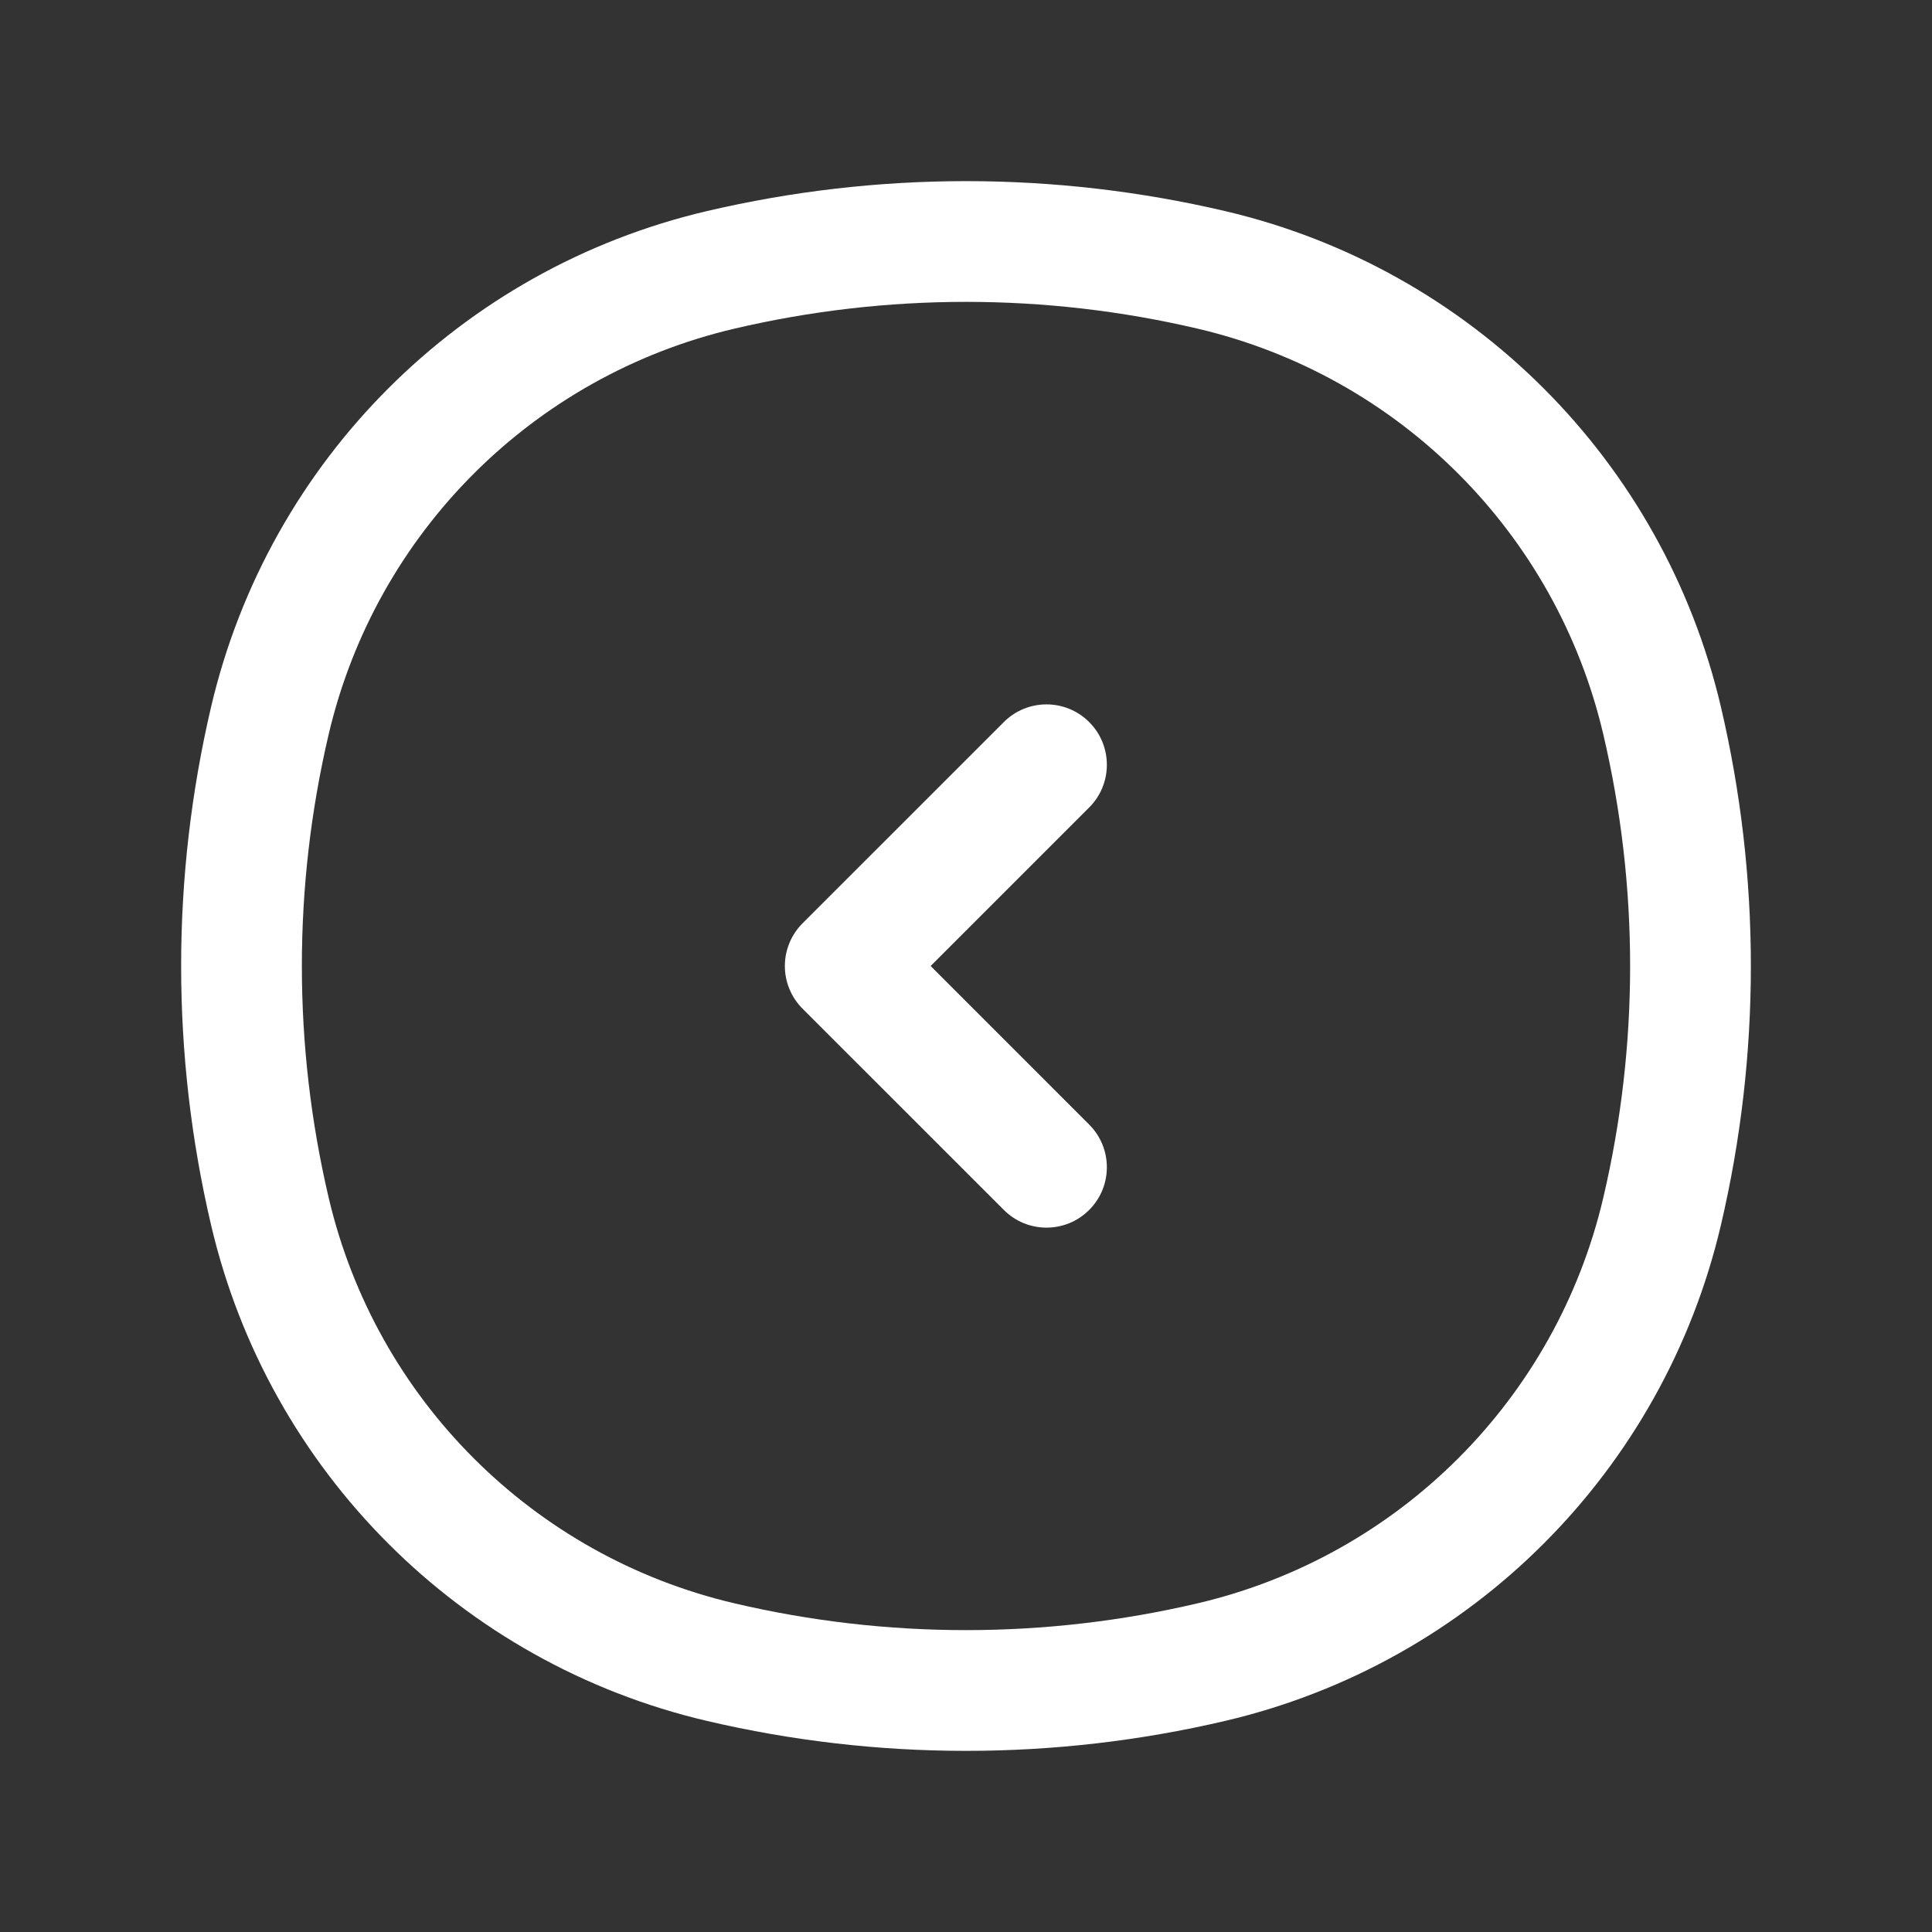
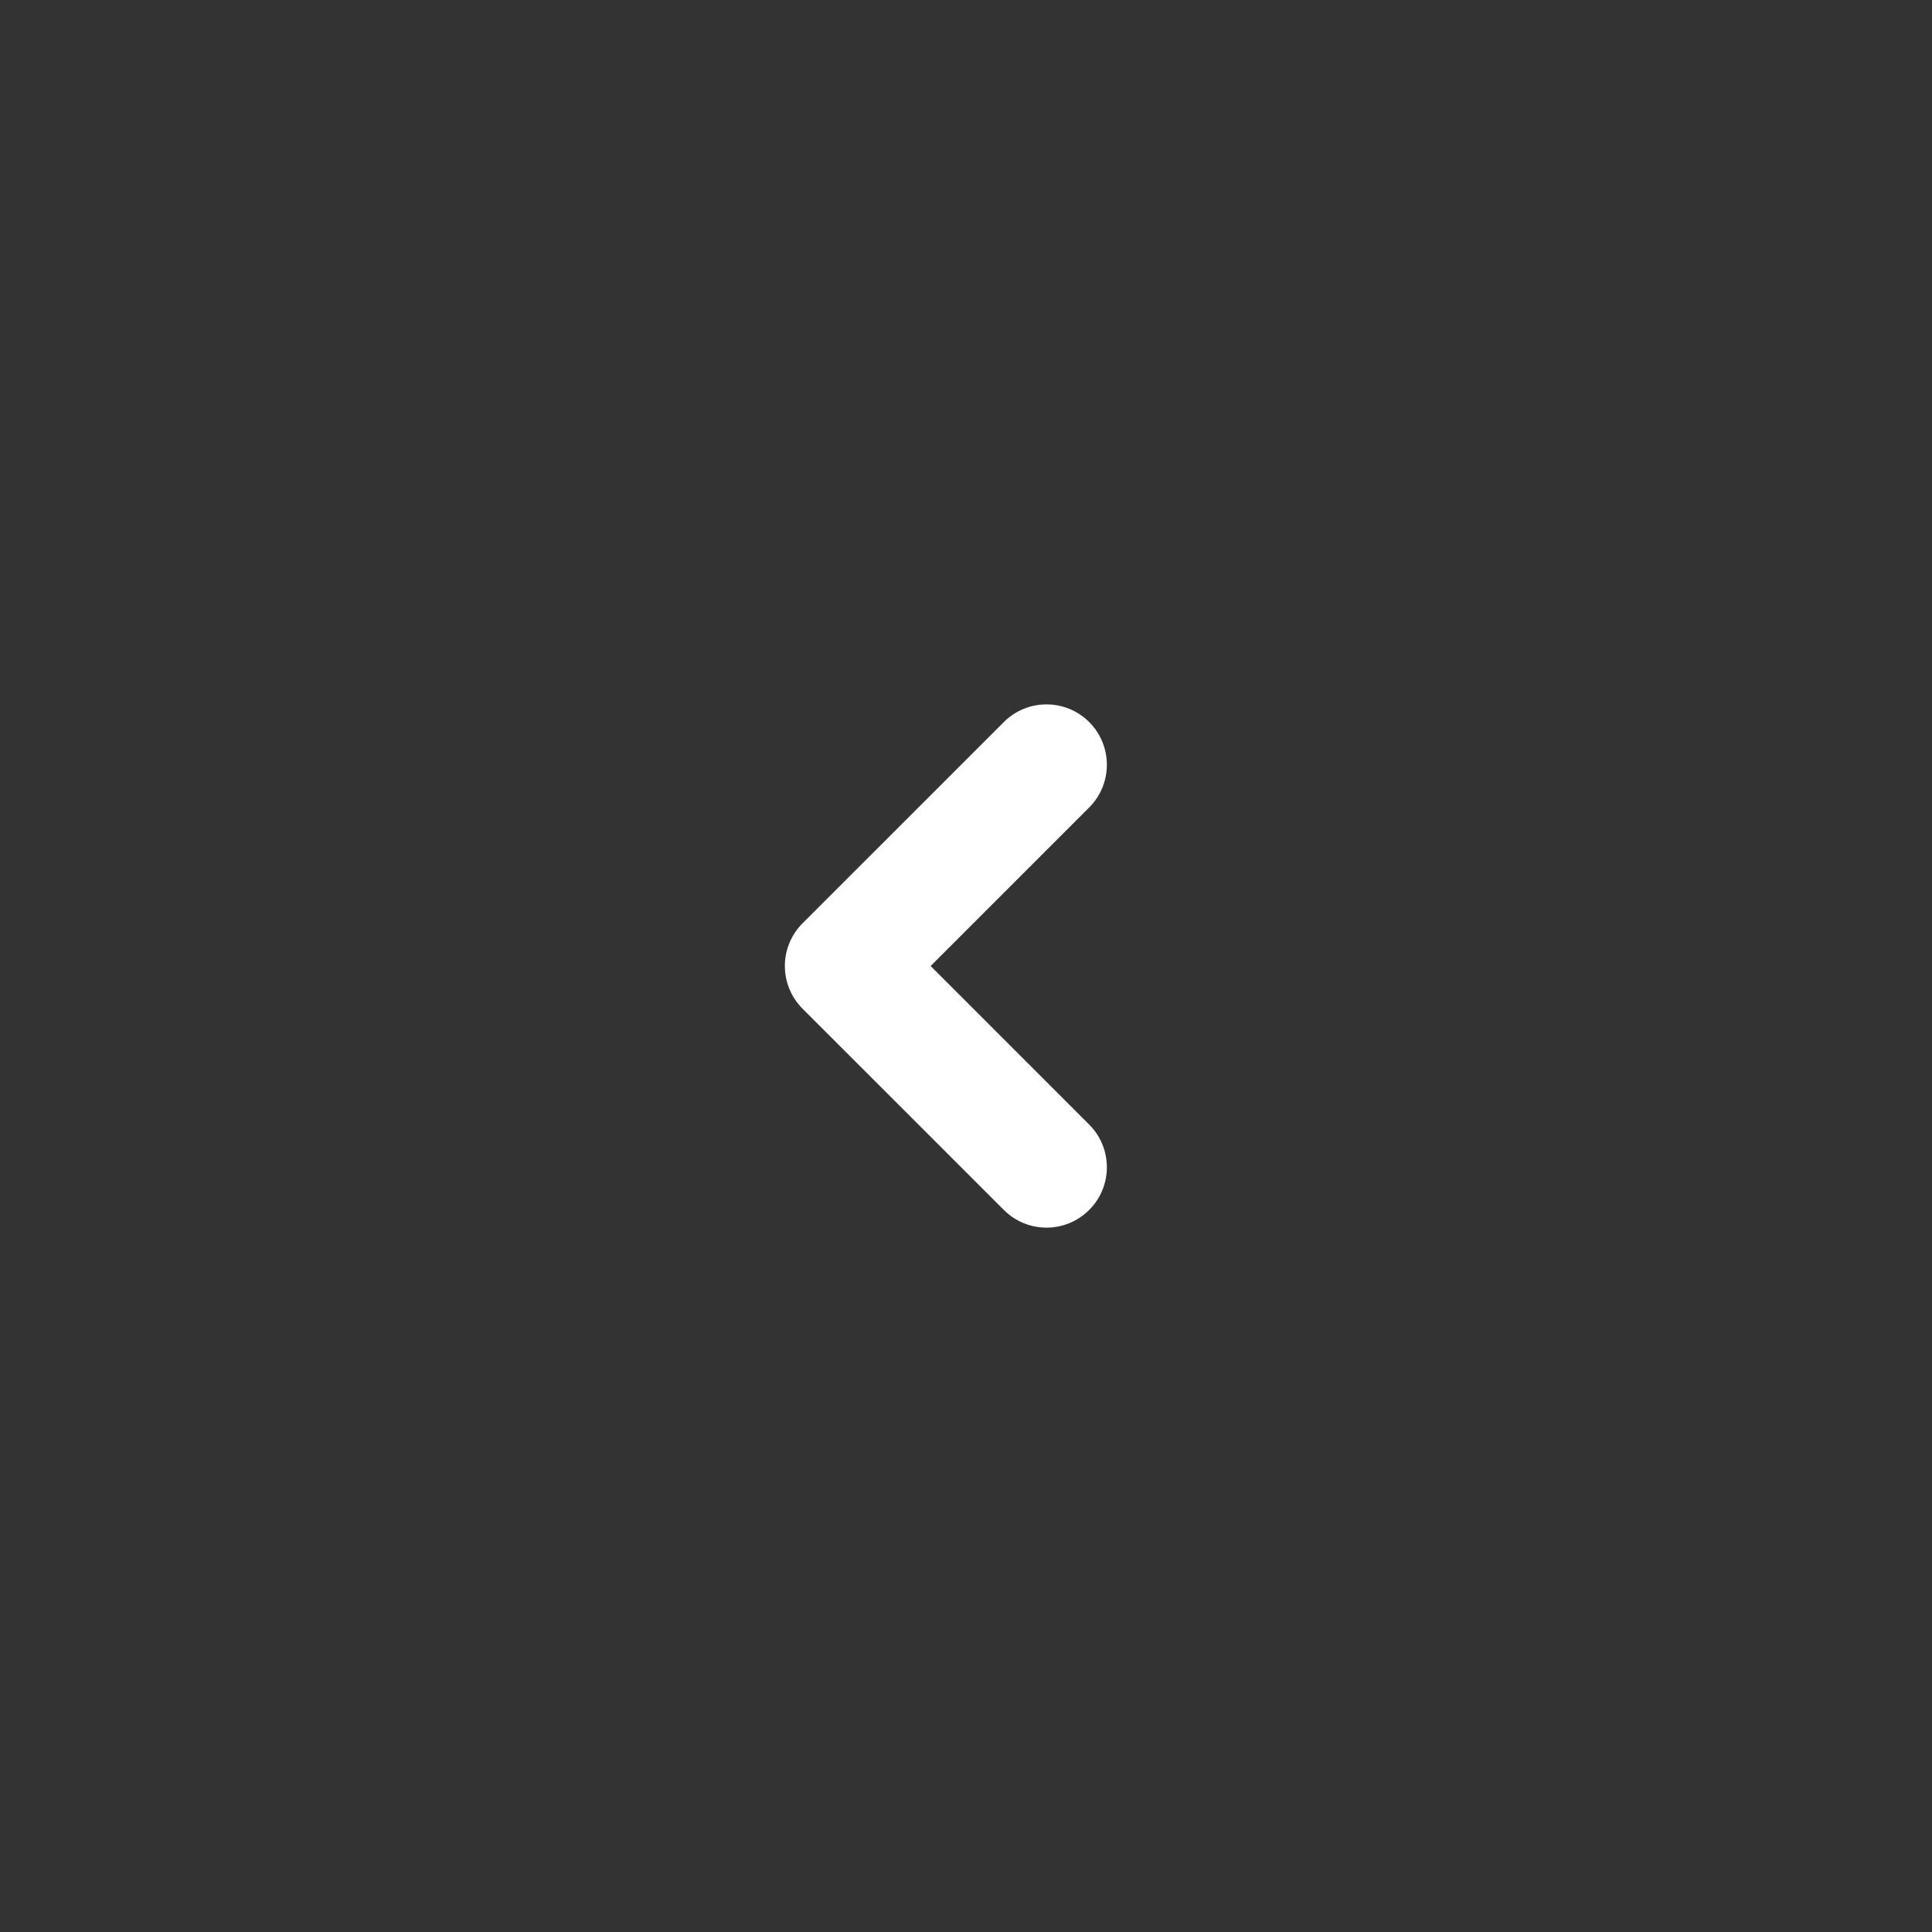
<svg xmlns="http://www.w3.org/2000/svg" width="50" height="50" viewBox="0 0 50 50" fill="none">
  <rect x="0" y="0" width="50" height="50" fill="#333333" stroke="none" />
-   <path fill-rule="evenodd" clip-rule="evenodd" d="M30.997 8.506C27.052 7.581 22.948 7.581 19.004 8.506C13.795 9.728 9.728 13.795 8.506 19.004C7.581 22.948 7.581 27.052 8.506 30.997C9.728 36.205 13.795 40.272 19.004 41.493C22.948 42.419 27.052 42.419 30.997 41.493C36.205 40.272 40.272 36.205 41.493 30.997C42.419 27.052 42.419 22.948 41.493 19.004C40.272 13.795 36.205 9.728 30.997 8.506ZM18.29 5.464C22.703 4.429 27.297 4.429 31.71 5.464C38.074 6.957 43.043 11.926 44.536 18.29C45.571 22.703 45.571 27.297 44.536 31.71C43.043 38.074 38.074 43.043 31.71 44.536C27.297 45.571 22.703 45.571 18.29 44.536C11.926 43.043 6.957 38.074 5.464 31.71C4.429 27.297 4.429 22.703 5.464 18.29C6.957 11.926 11.926 6.957 18.29 5.464Z" fill="white" />
  <path fill-rule="evenodd" clip-rule="evenodd" d="M28.188 18.687C28.798 19.297 28.798 20.287 28.188 20.897L24.085 25L28.188 29.104C28.798 29.714 28.798 30.703 28.188 31.313C27.578 31.924 26.589 31.924 25.979 31.313L20.77 26.105C20.477 25.812 20.312 25.415 20.312 25C20.312 24.586 20.477 24.188 20.77 23.895L25.979 18.687C26.589 18.077 27.578 18.077 28.188 18.687Z" fill="white" />
</svg>